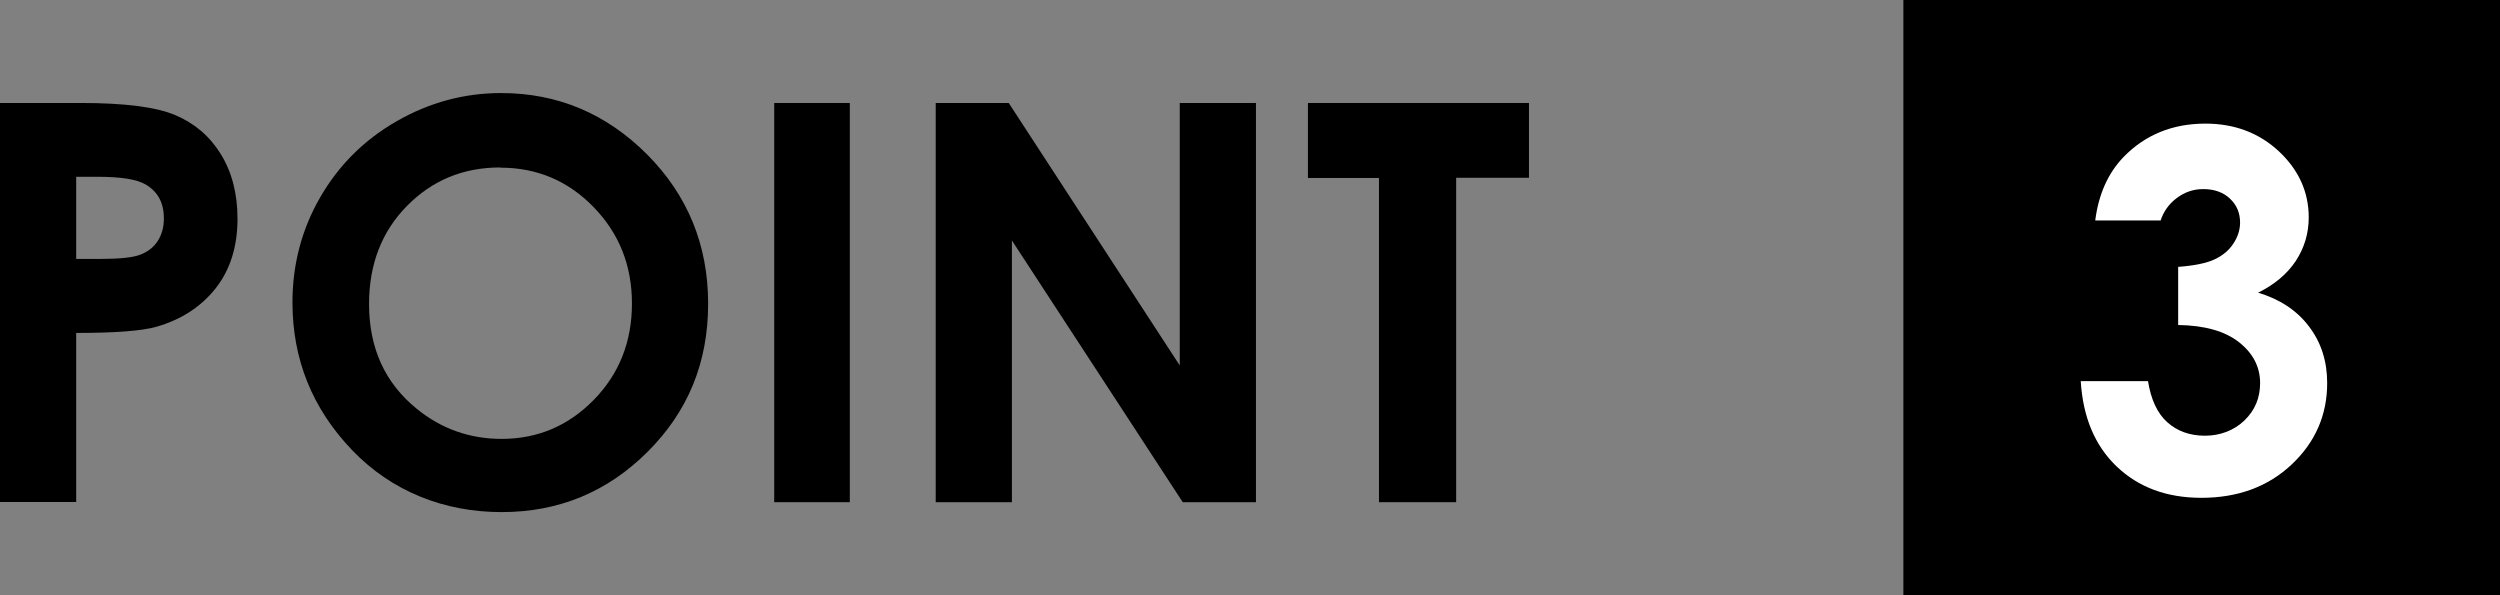
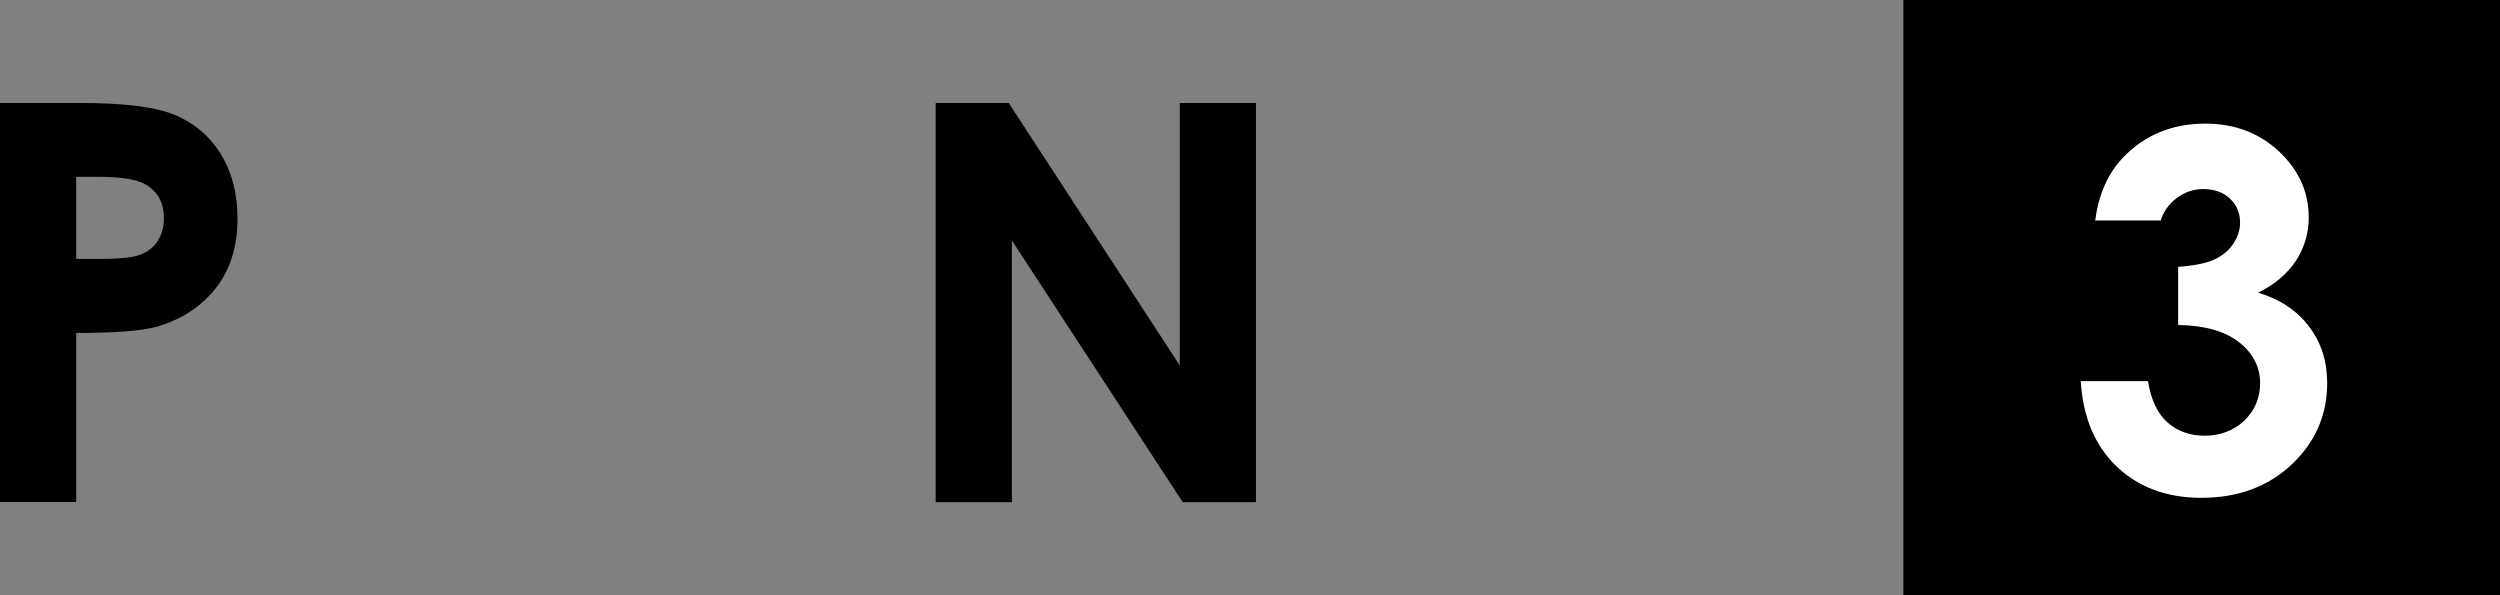
<svg xmlns="http://www.w3.org/2000/svg" id="_レイヤー_2" viewBox="0 0 126 30">
  <rect x="0" y="0" width="126" height="30" fill="#808080" stroke="none" />
  <defs>
    <style>.cls-1{fill:#fff;}</style>
  </defs>
  <g id="_内容">
    <g>
      <path d="M0,5.19H4.07c2.2,0,3.79,.2,4.76,.61,.97,.41,1.74,1.06,2.3,1.97,.56,.91,.84,1.99,.84,3.26,0,1.4-.37,2.57-1.1,3.5-.74,.93-1.73,1.58-2.99,1.94-.74,.21-2.09,.31-4.04,.31v8.52H0V5.19Zm3.84,7.86h1.22c.96,0,1.63-.07,2-.21,.37-.14,.67-.36,.88-.68,.21-.32,.32-.7,.32-1.15,0-.78-.3-1.34-.9-1.7-.44-.27-1.25-.4-2.44-.4h-1.08v4.13Z" />
-       <path d="M25.25,4.69c2.85,0,5.3,1.03,7.36,3.09,2.05,2.06,3.08,4.57,3.08,7.53s-1.01,5.42-3.04,7.45c-2.03,2.03-4.48,3.05-7.37,3.05s-5.54-1.04-7.54-3.13c-2-2.09-3-4.57-3-7.44,0-1.92,.47-3.69,1.4-5.3,.93-1.61,2.21-2.89,3.85-3.83s3.39-1.42,5.27-1.42Zm-.04,3.75c-1.87,0-3.43,.65-4.7,1.94-1.27,1.29-1.91,2.94-1.91,4.94,0,2.22,.8,3.98,2.4,5.28,1.24,1.01,2.67,1.52,4.28,1.52,1.82,0,3.37-.66,4.65-1.97,1.28-1.31,1.92-2.93,1.92-4.85s-.64-3.53-1.93-4.86c-1.29-1.33-2.86-1.99-4.7-1.99Z" />
-       <path d="M39.02,5.19h3.81V25.31h-3.81V5.19Z" />
      <path d="M47.16,5.19h3.68l8.62,13.23V5.19h3.84V25.31h-3.69l-8.61-13.19v13.19h-3.84V5.19Z" />
-       <path d="M65.92,5.19h11.14v3.77h-3.67V25.31h-3.89V8.97h-3.58v-3.77Z" />
    </g>
    <g>
      <rect x="95.93" width="30.07" height="30" />
      <path class="cls-1" d="M108.89,11.11h-3.29c.17-1.33,.65-2.39,1.43-3.2,1.09-1.12,2.47-1.68,4.12-1.68,1.48,0,2.71,.47,3.71,1.4,1,.94,1.5,2.05,1.5,3.33,0,.8-.22,1.53-.65,2.19-.44,.66-1.07,1.19-1.9,1.6,1.09,.33,1.95,.89,2.56,1.7,.62,.81,.92,1.76,.92,2.86,0,1.61-.6,2.98-1.79,4.1-1.19,1.12-2.71,1.68-4.55,1.68-1.75,0-3.17-.53-4.27-1.58-1.1-1.05-1.7-2.49-1.81-4.3h3.39c.15,.93,.47,1.62,.97,2.07,.5,.45,1.14,.68,1.9,.68s1.46-.26,1.99-.77c.53-.51,.79-1.14,.79-1.88,0-.81-.35-1.5-1.06-2.06s-1.73-.85-3.07-.87v-2.93c.82-.06,1.44-.19,1.84-.38,.4-.19,.72-.45,.94-.79,.22-.33,.34-.69,.34-1.06,0-.49-.17-.89-.51-1.21-.34-.32-.79-.48-1.35-.48-.49,0-.93,.15-1.33,.45-.4,.3-.67,.68-.82,1.15Z" />
    </g>
  </g>
</svg>